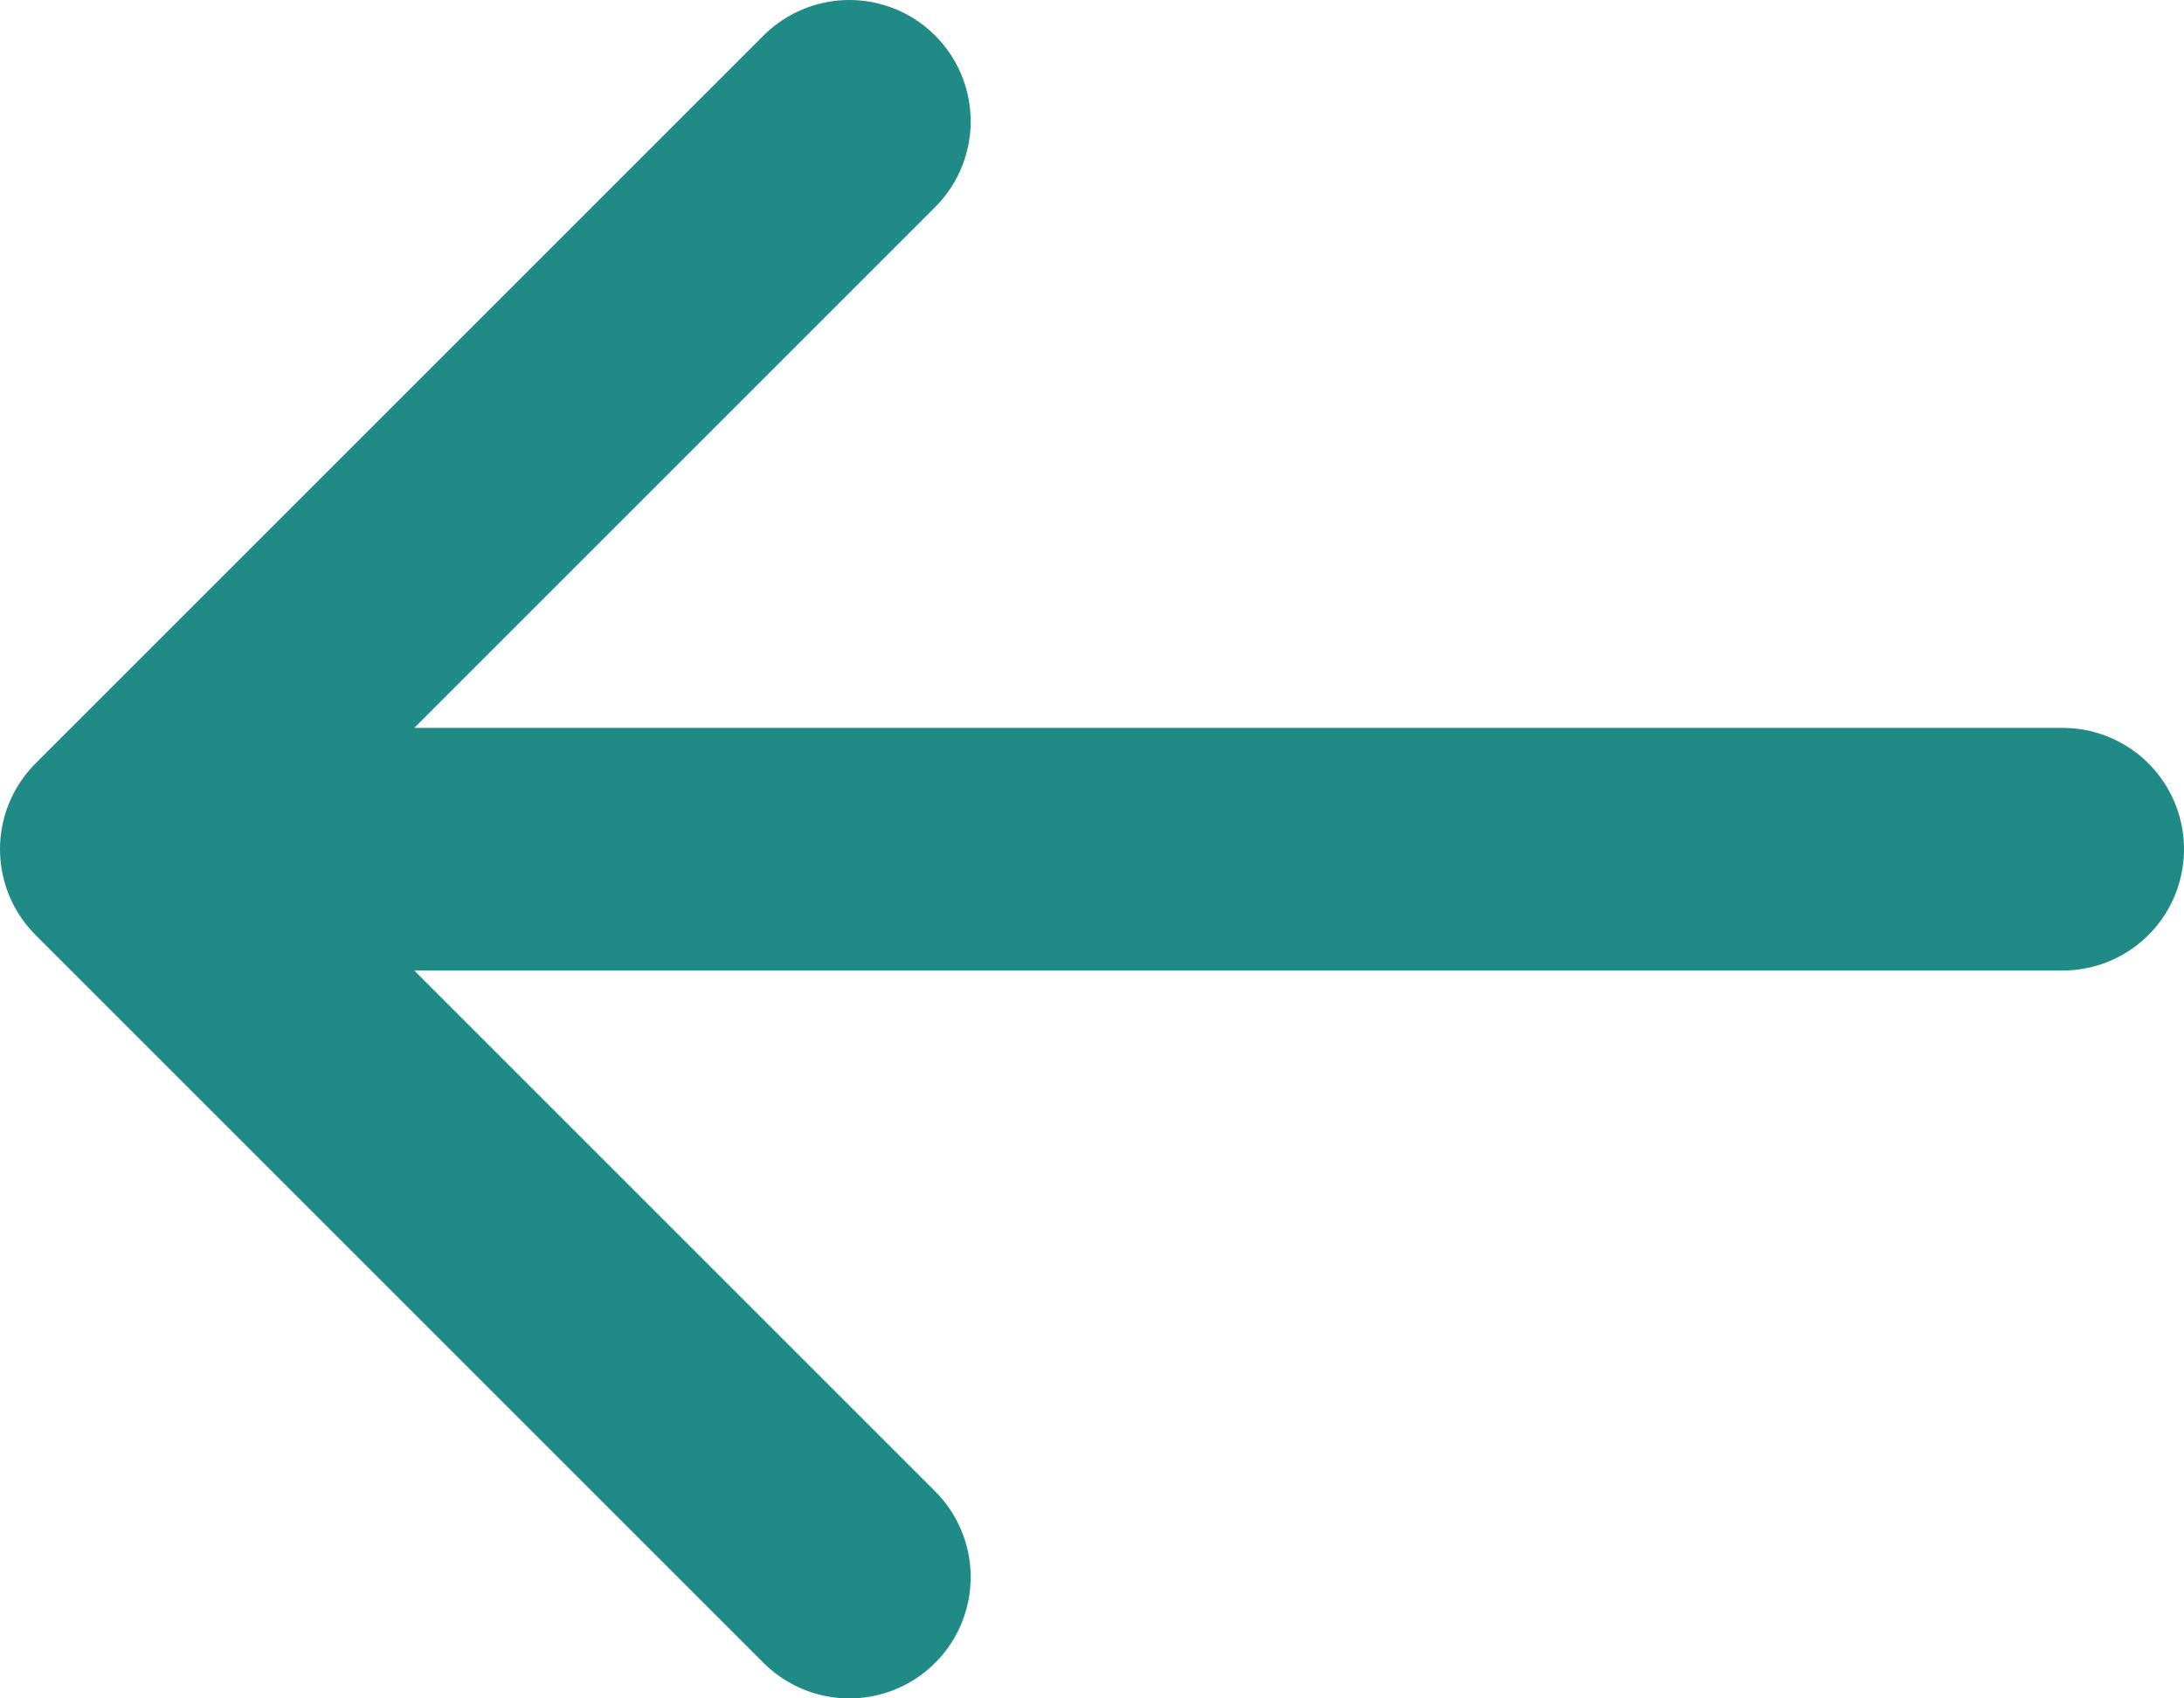
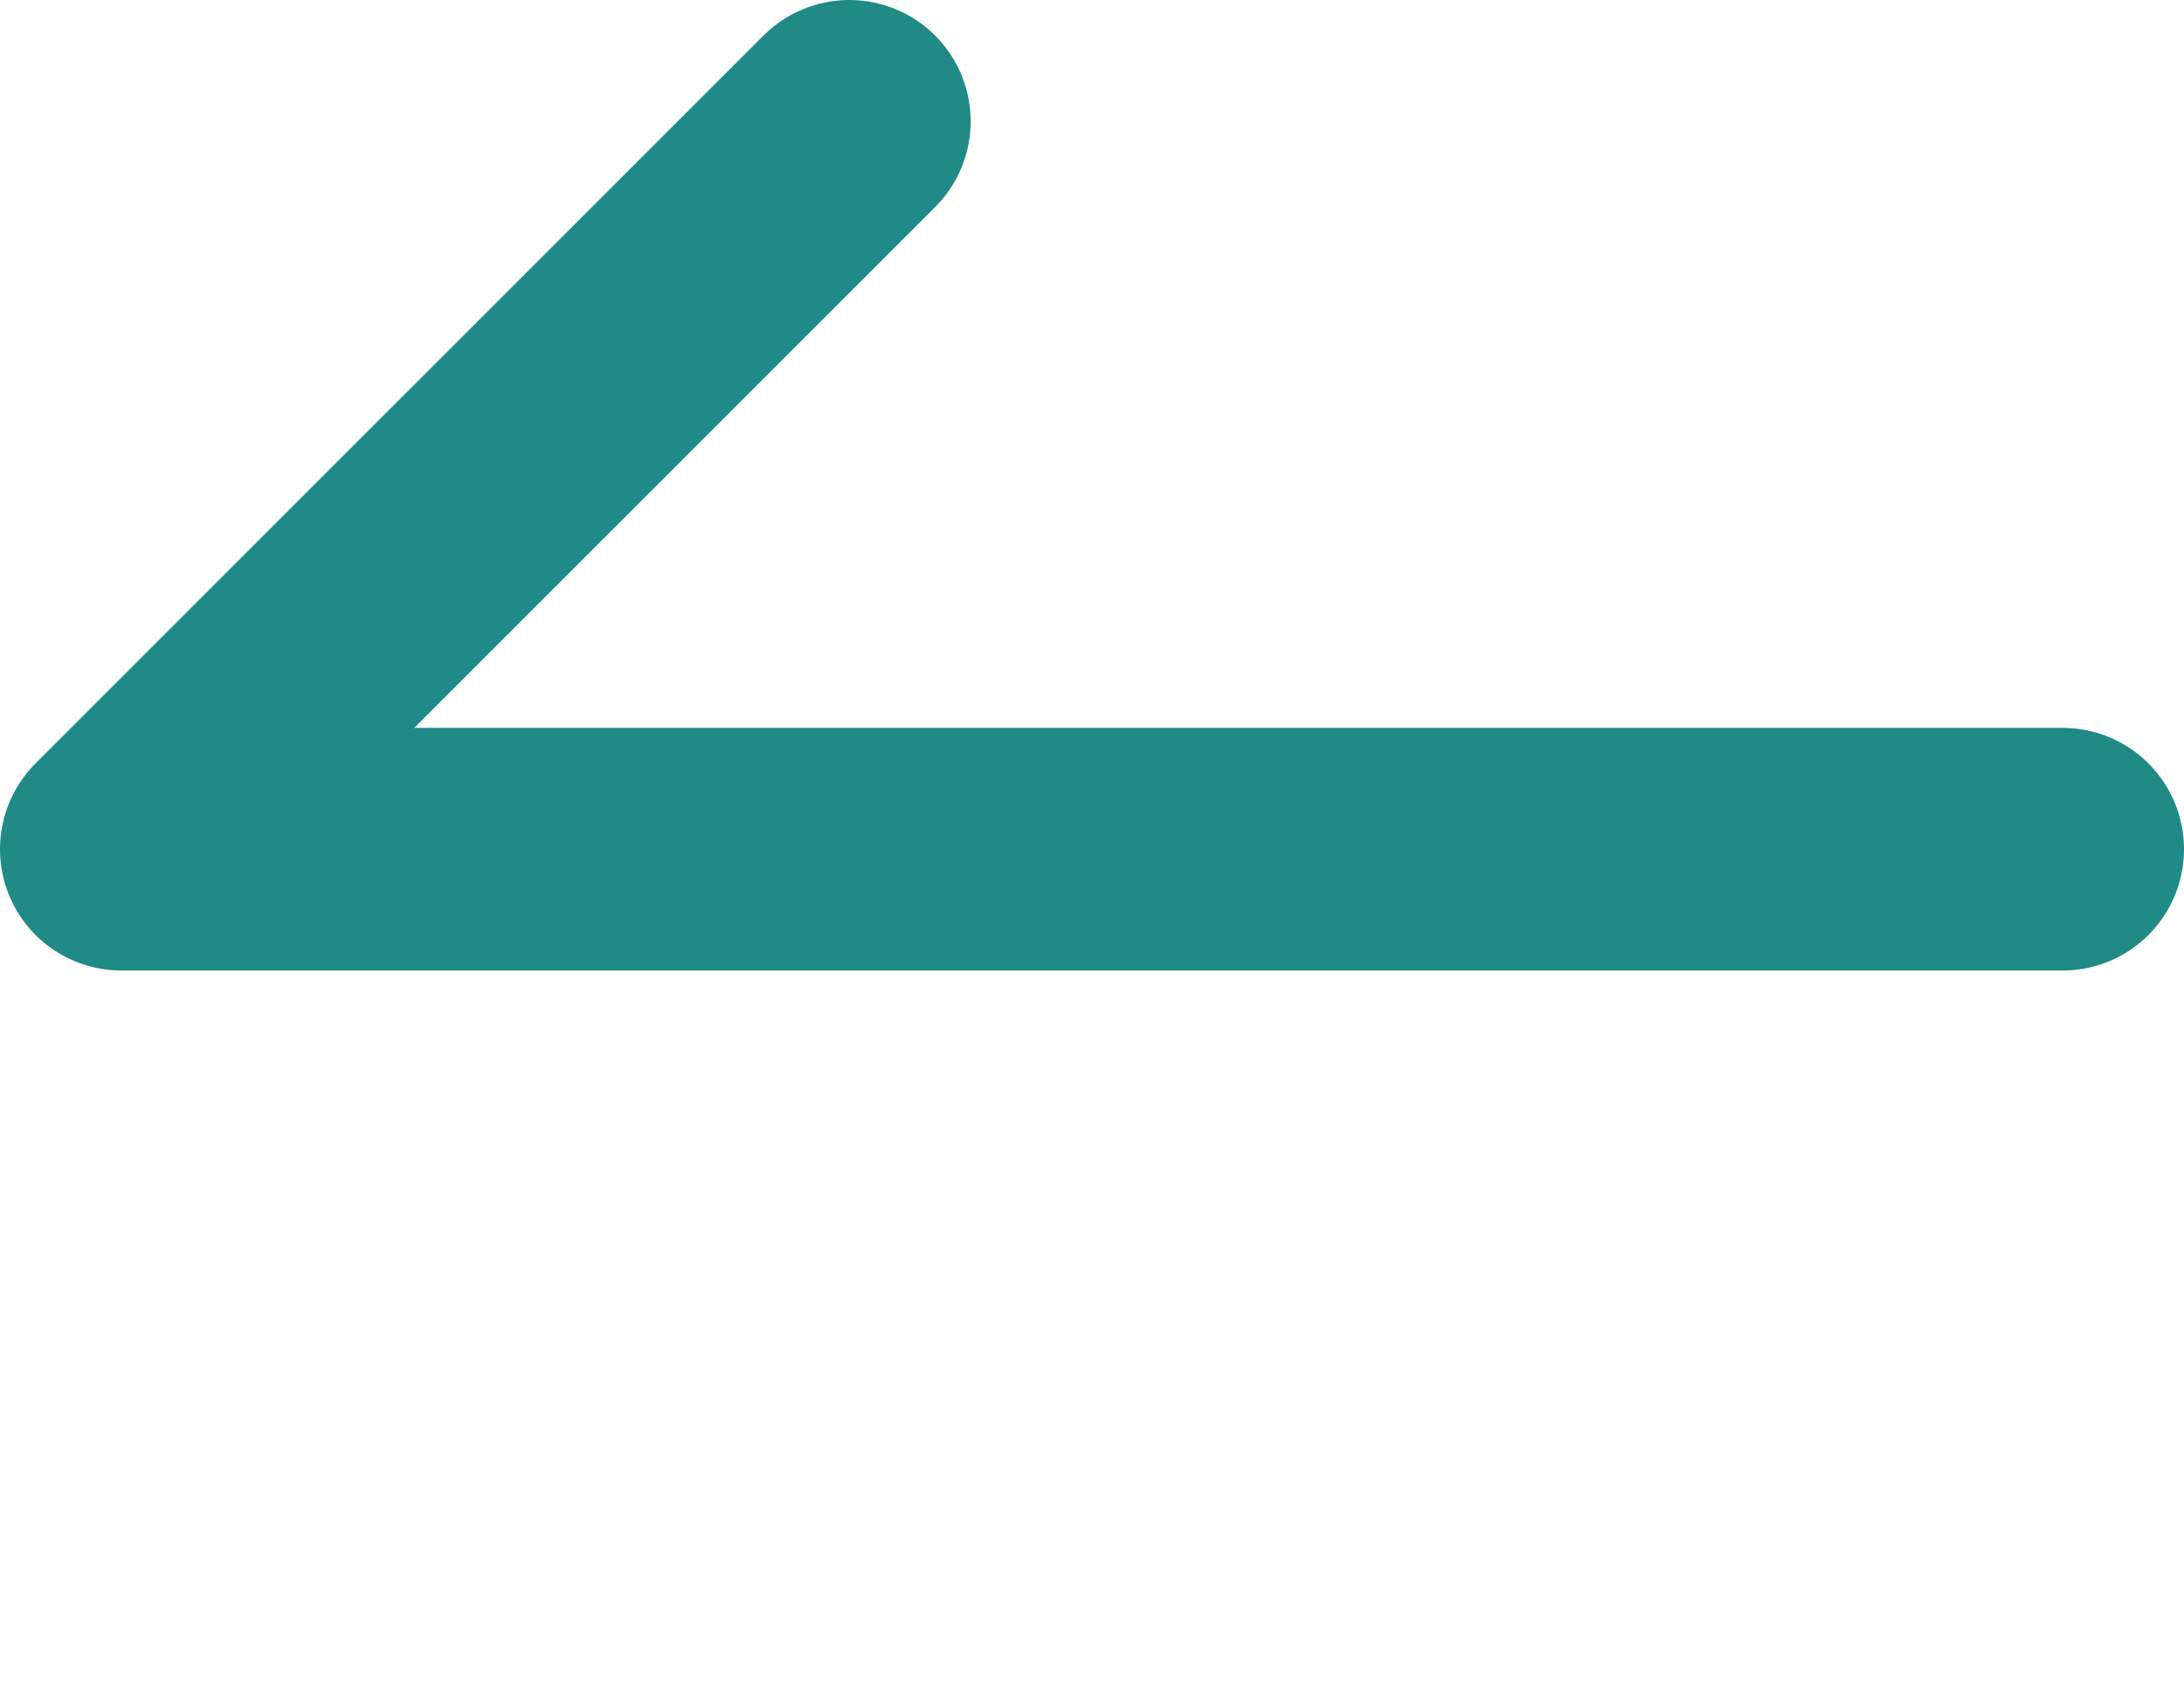
<svg xmlns="http://www.w3.org/2000/svg" width="18" height="14" viewBox="0 0 18 14" fill="none">
-   <path d="M17 7H1M1 7L7 13M1 7L7 1" stroke="#208A86" stroke-width="2" stroke-linecap="round" stroke-linejoin="round" />
+   <path d="M17 7H1M1 7M1 7L7 1" stroke="#208A86" stroke-width="2" stroke-linecap="round" stroke-linejoin="round" />
</svg>